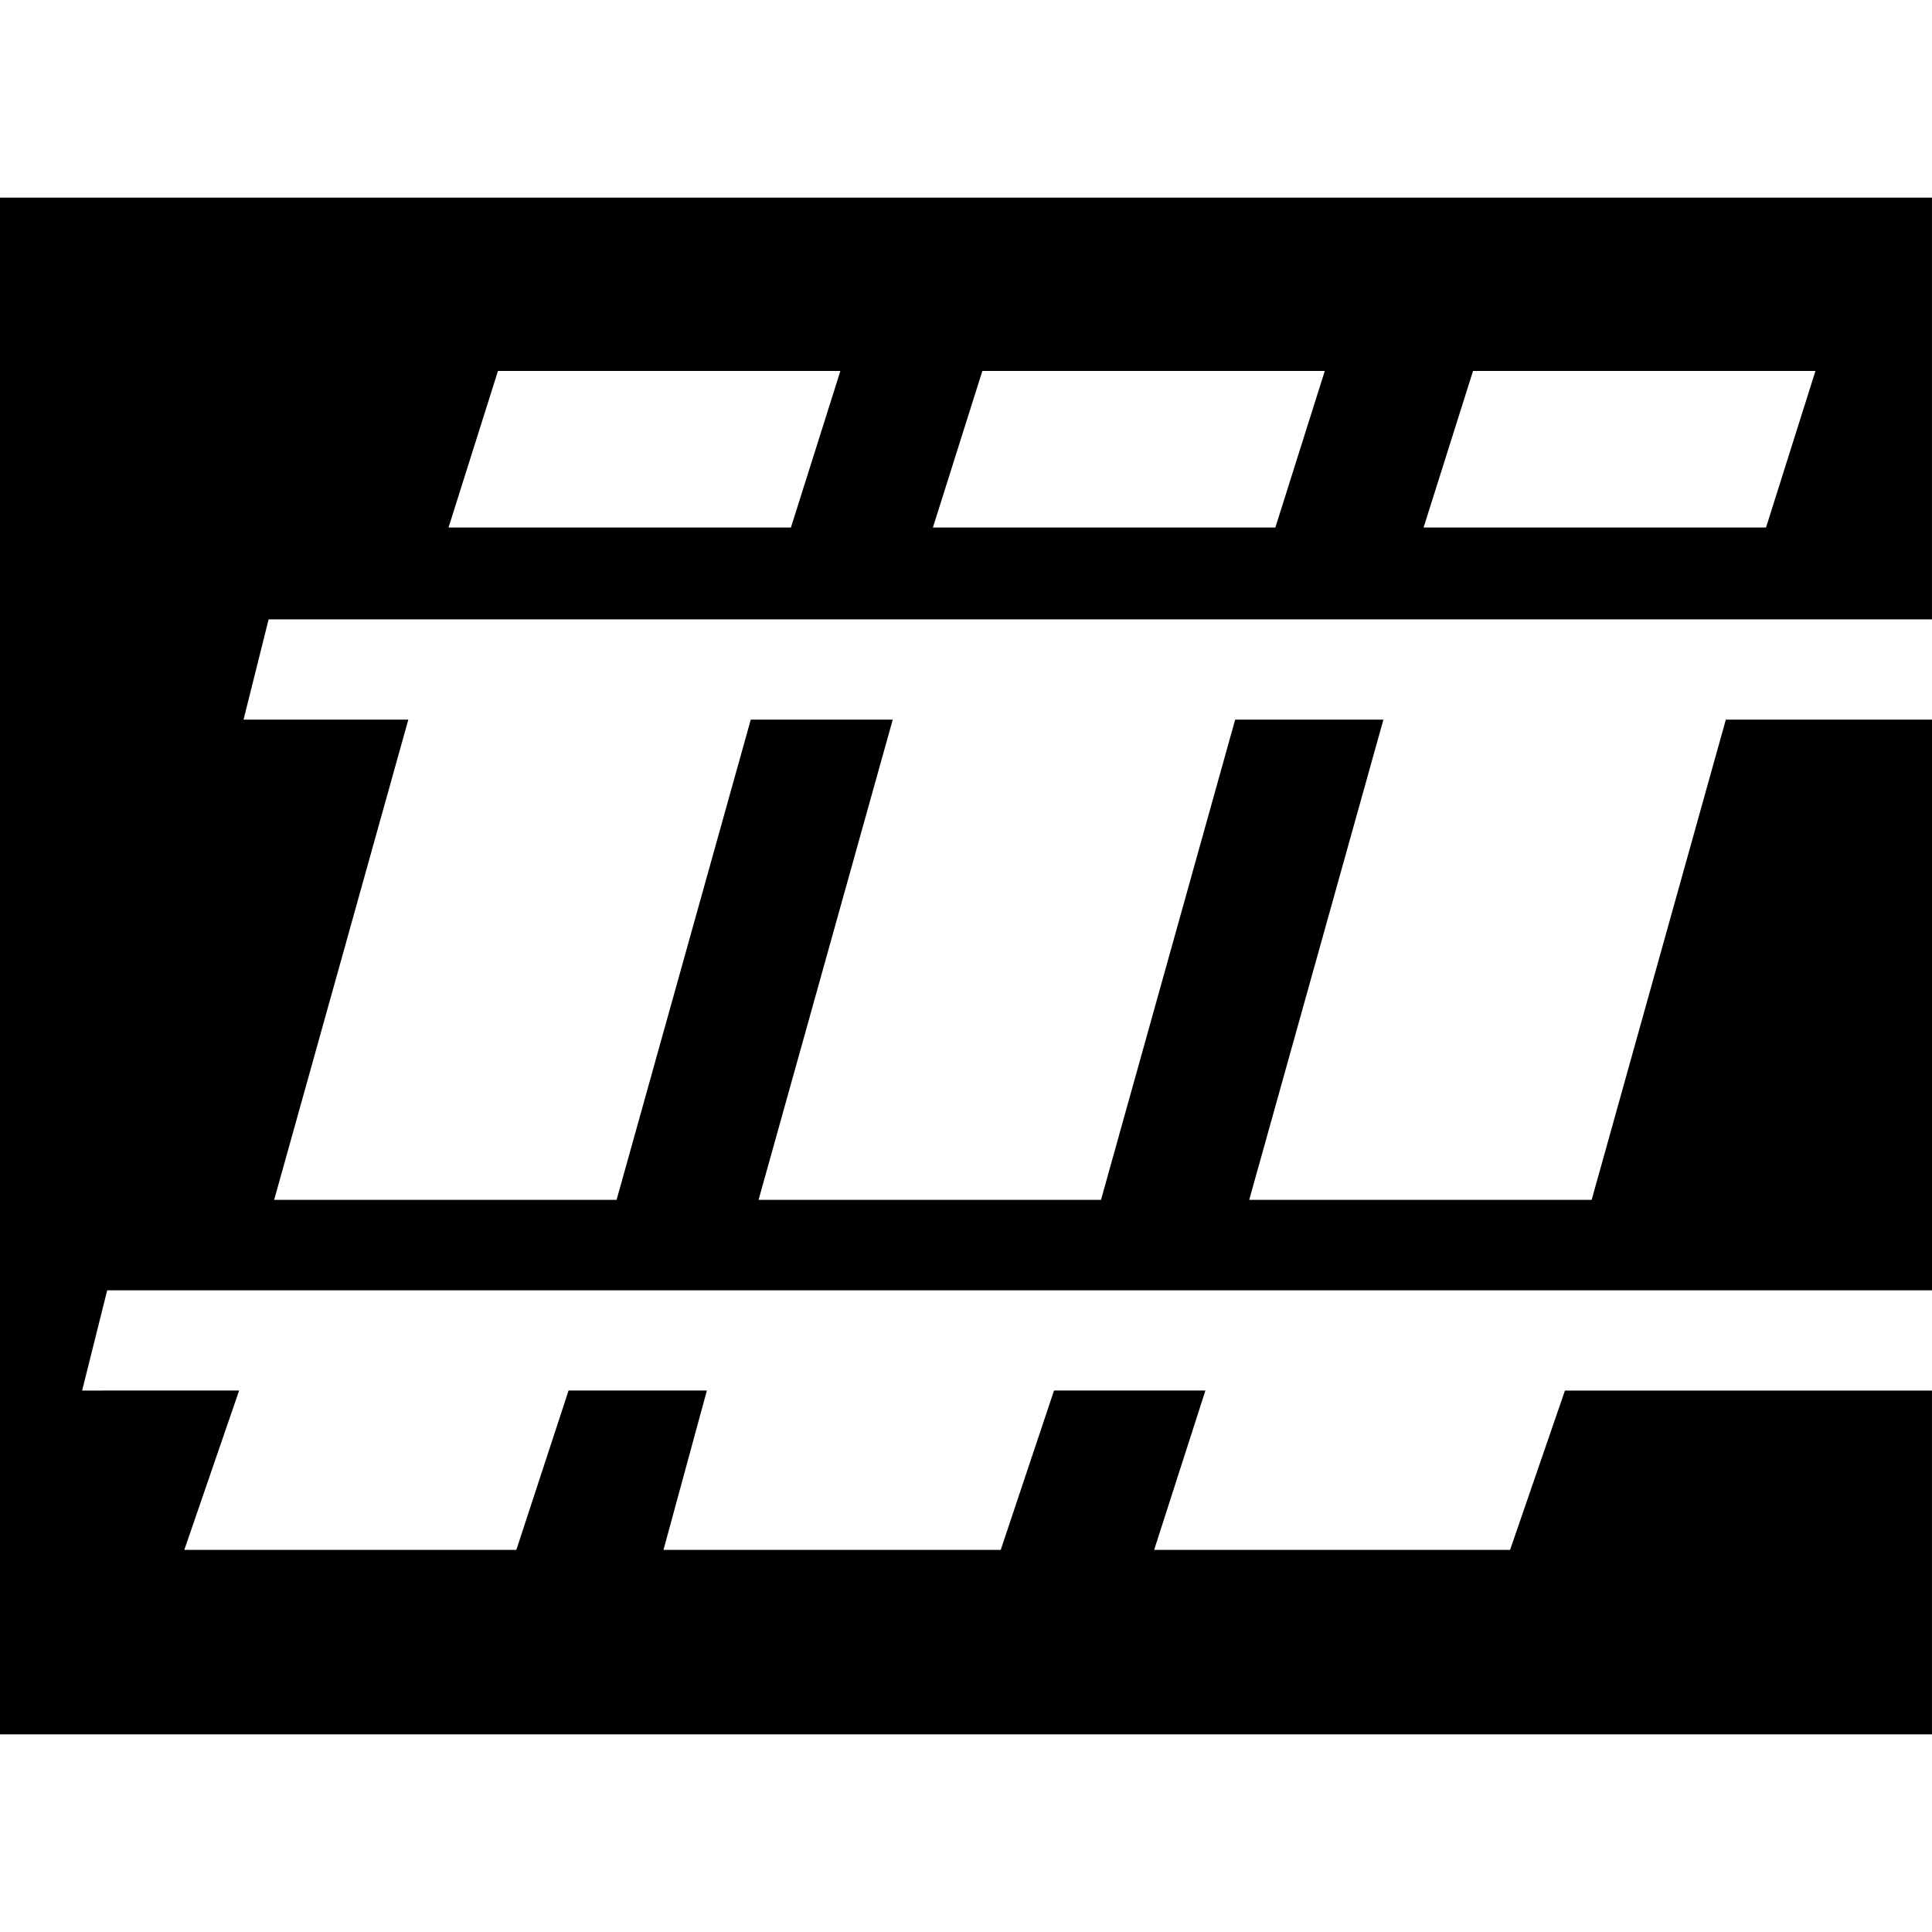
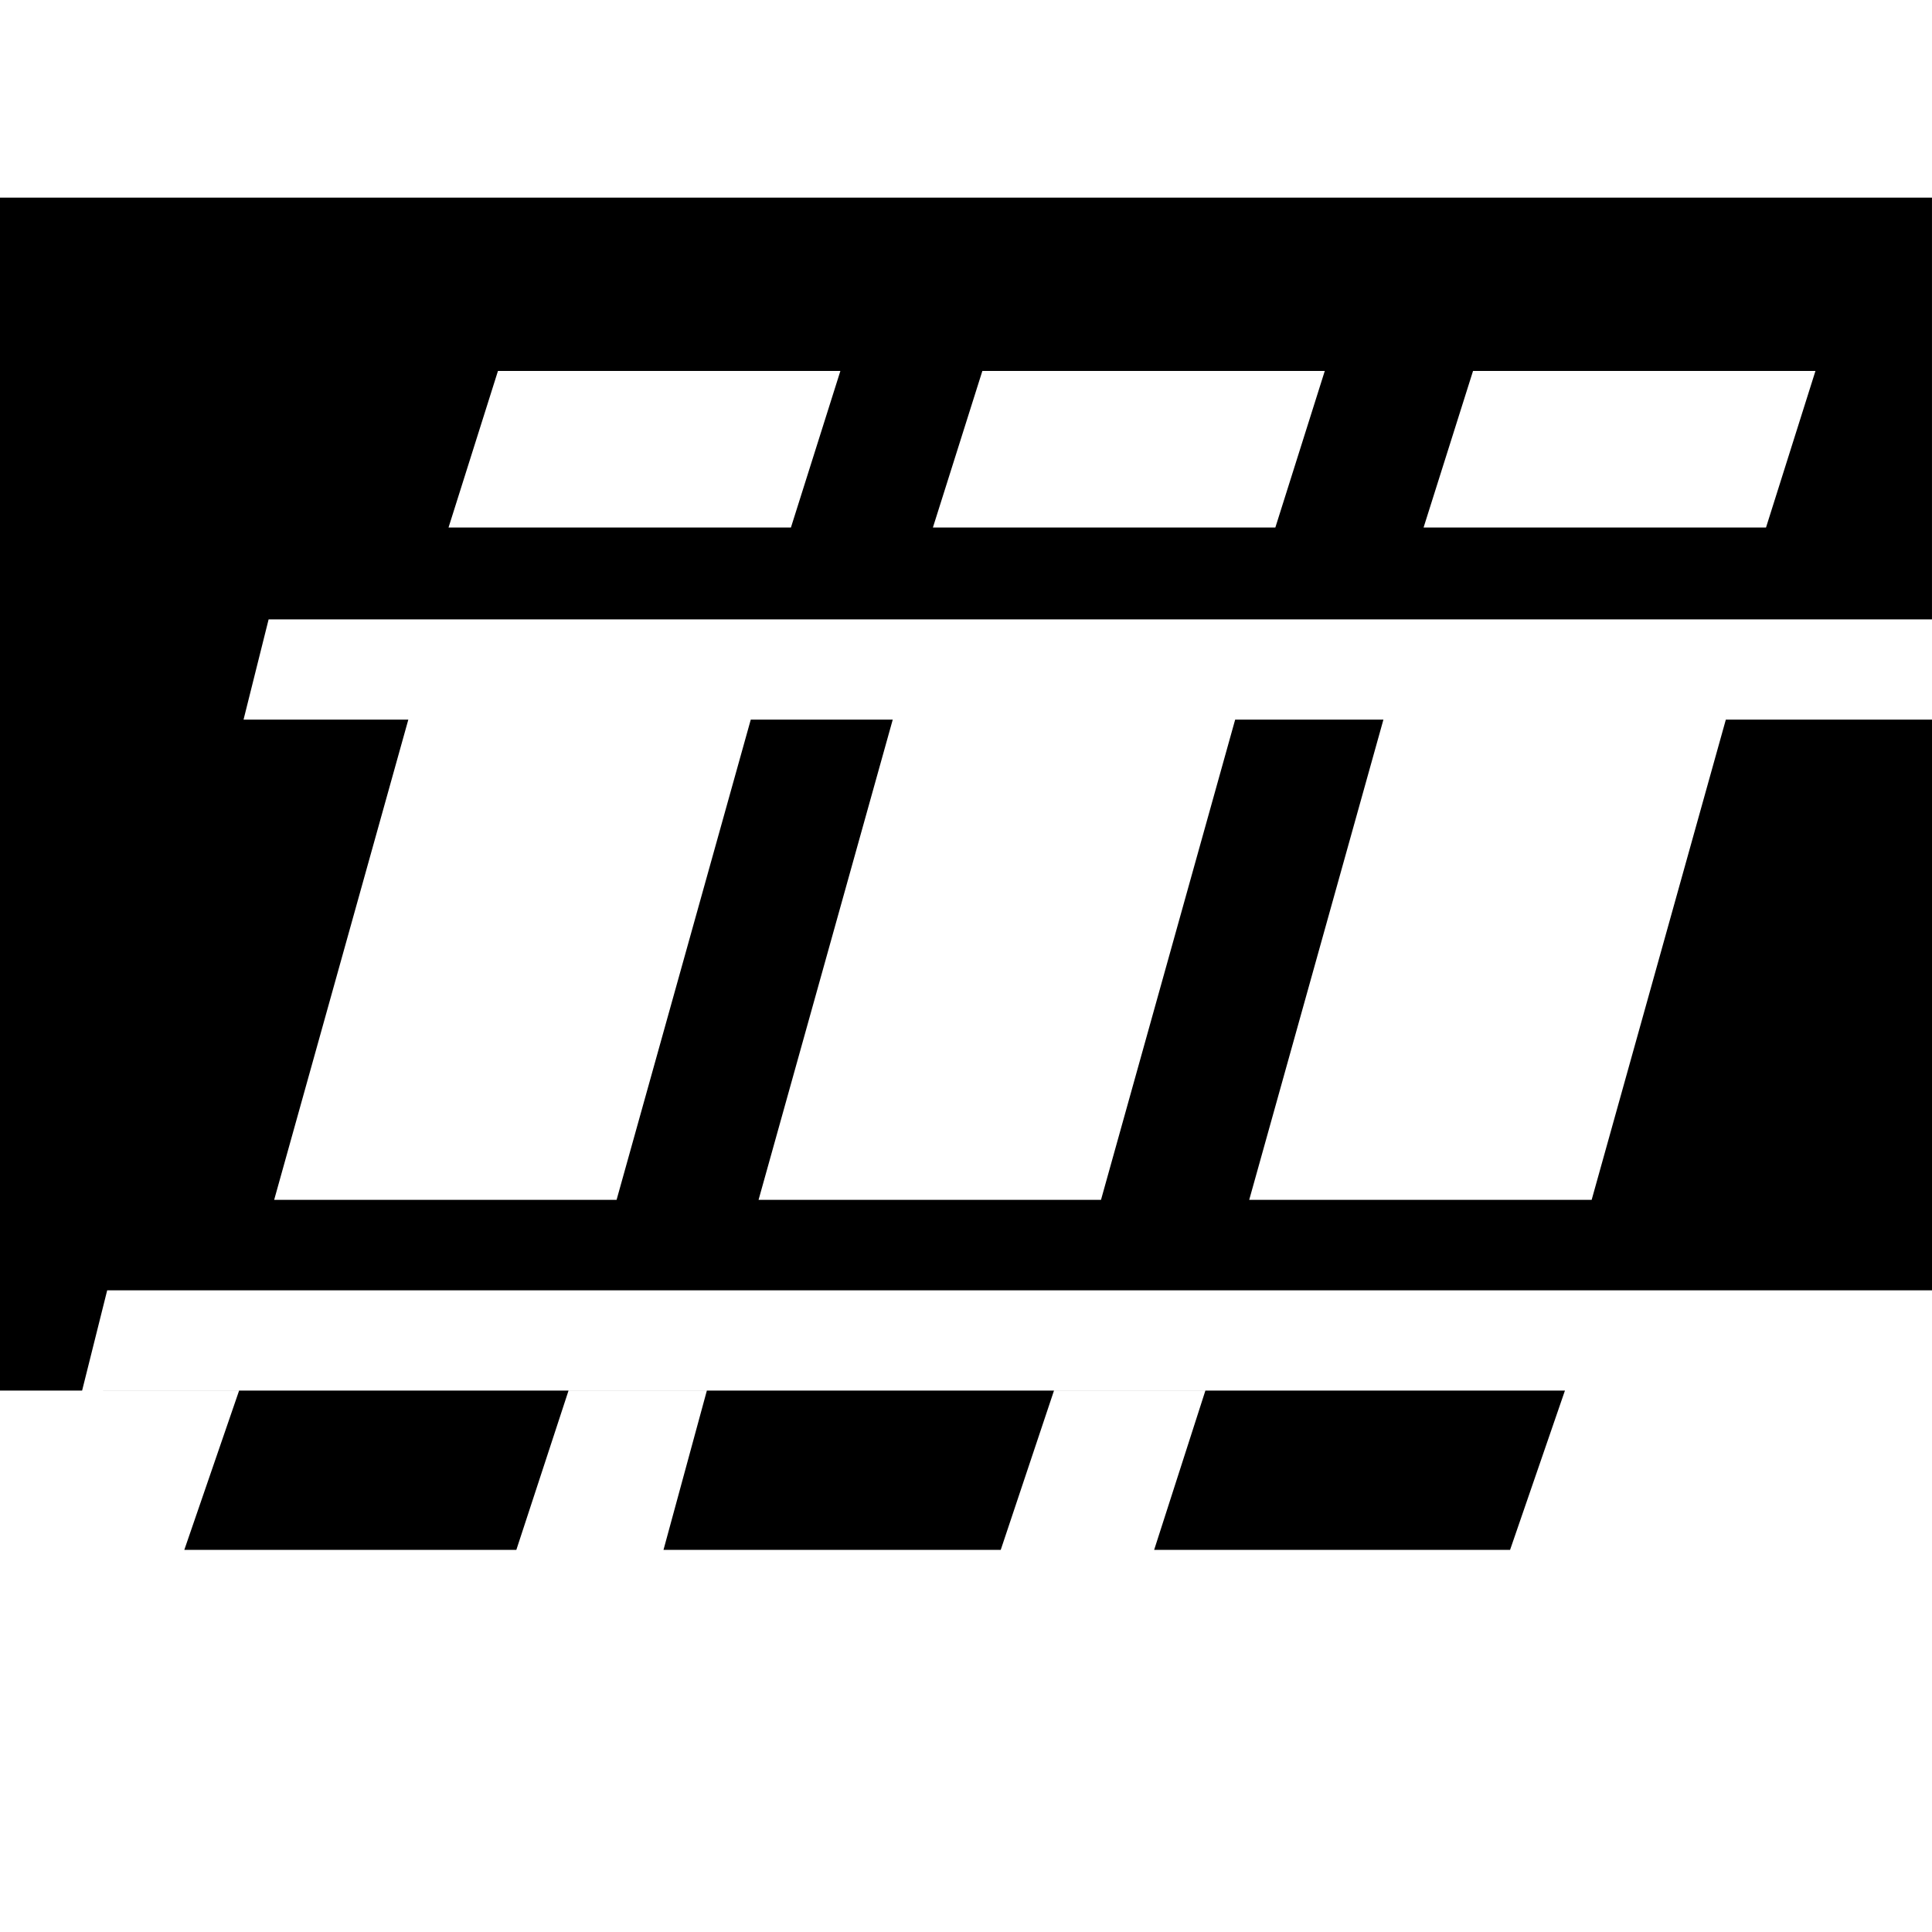
<svg xmlns="http://www.w3.org/2000/svg" fill="#000000" version="1.1" id="Capa_1" width="800px" height="800px" viewBox="0 0 92.955 92.955" xml:space="preserve">
  <g>
    <g>
-       <path d="M83.036,34.623L76.58,57.728H60.104l6.457-23.105h-7.133l-6.455,23.105H36.497l6.456-23.105h-6.831l-6.456,23.105H13.191    l6.455-23.105h-7.928l1.206-4.822h80.03V9.509H0v73.937h92.954V66.904H75.295l-2.64,7.665H55.53l2.466-7.665h-7.284l-2.563,7.665    H31.923l2.087-7.665h-6.655l-2.512,7.665H8.868l2.637-7.665H3.951l1.206-4.822h87.798V34.623H83.036z M70.873,17.847h16.475    l-2.379,7.534H68.493L70.873,17.847z M47.265,17.847H63.74l-2.379,7.534H44.885L47.265,17.847z M23.959,17.847h16.475l-2.38,7.534    H21.58L23.959,17.847z" />
+       <path d="M83.036,34.623L76.58,57.728H60.104l6.457-23.105h-7.133l-6.455,23.105H36.497l6.456-23.105h-6.831l-6.456,23.105H13.191    l6.455-23.105h-7.928l1.206-4.822h80.03V9.509H0v73.937V66.904H75.295l-2.64,7.665H55.53l2.466-7.665h-7.284l-2.563,7.665    H31.923l2.087-7.665h-6.655l-2.512,7.665H8.868l2.637-7.665H3.951l1.206-4.822h87.798V34.623H83.036z M70.873,17.847h16.475    l-2.379,7.534H68.493L70.873,17.847z M47.265,17.847H63.74l-2.379,7.534H44.885L47.265,17.847z M23.959,17.847h16.475l-2.38,7.534    H21.58L23.959,17.847z" />
    </g>
  </g>
</svg>